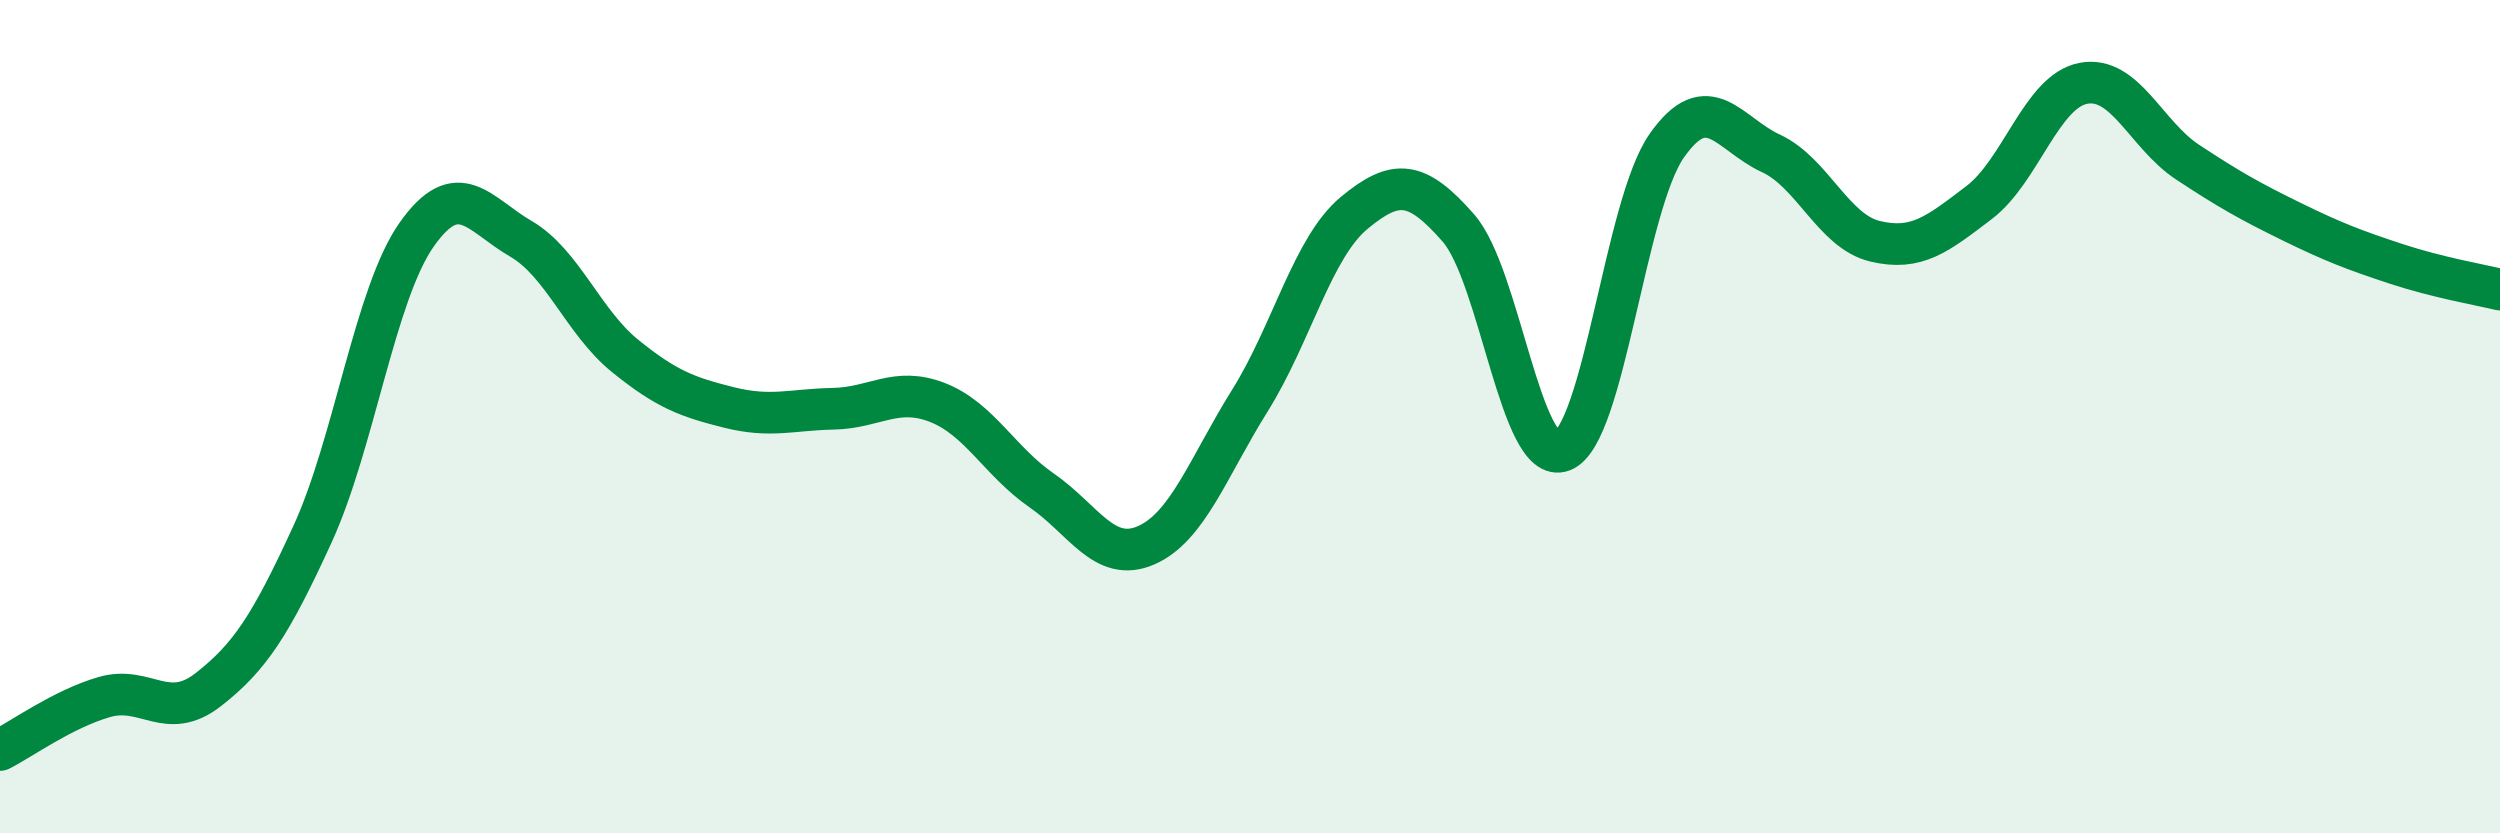
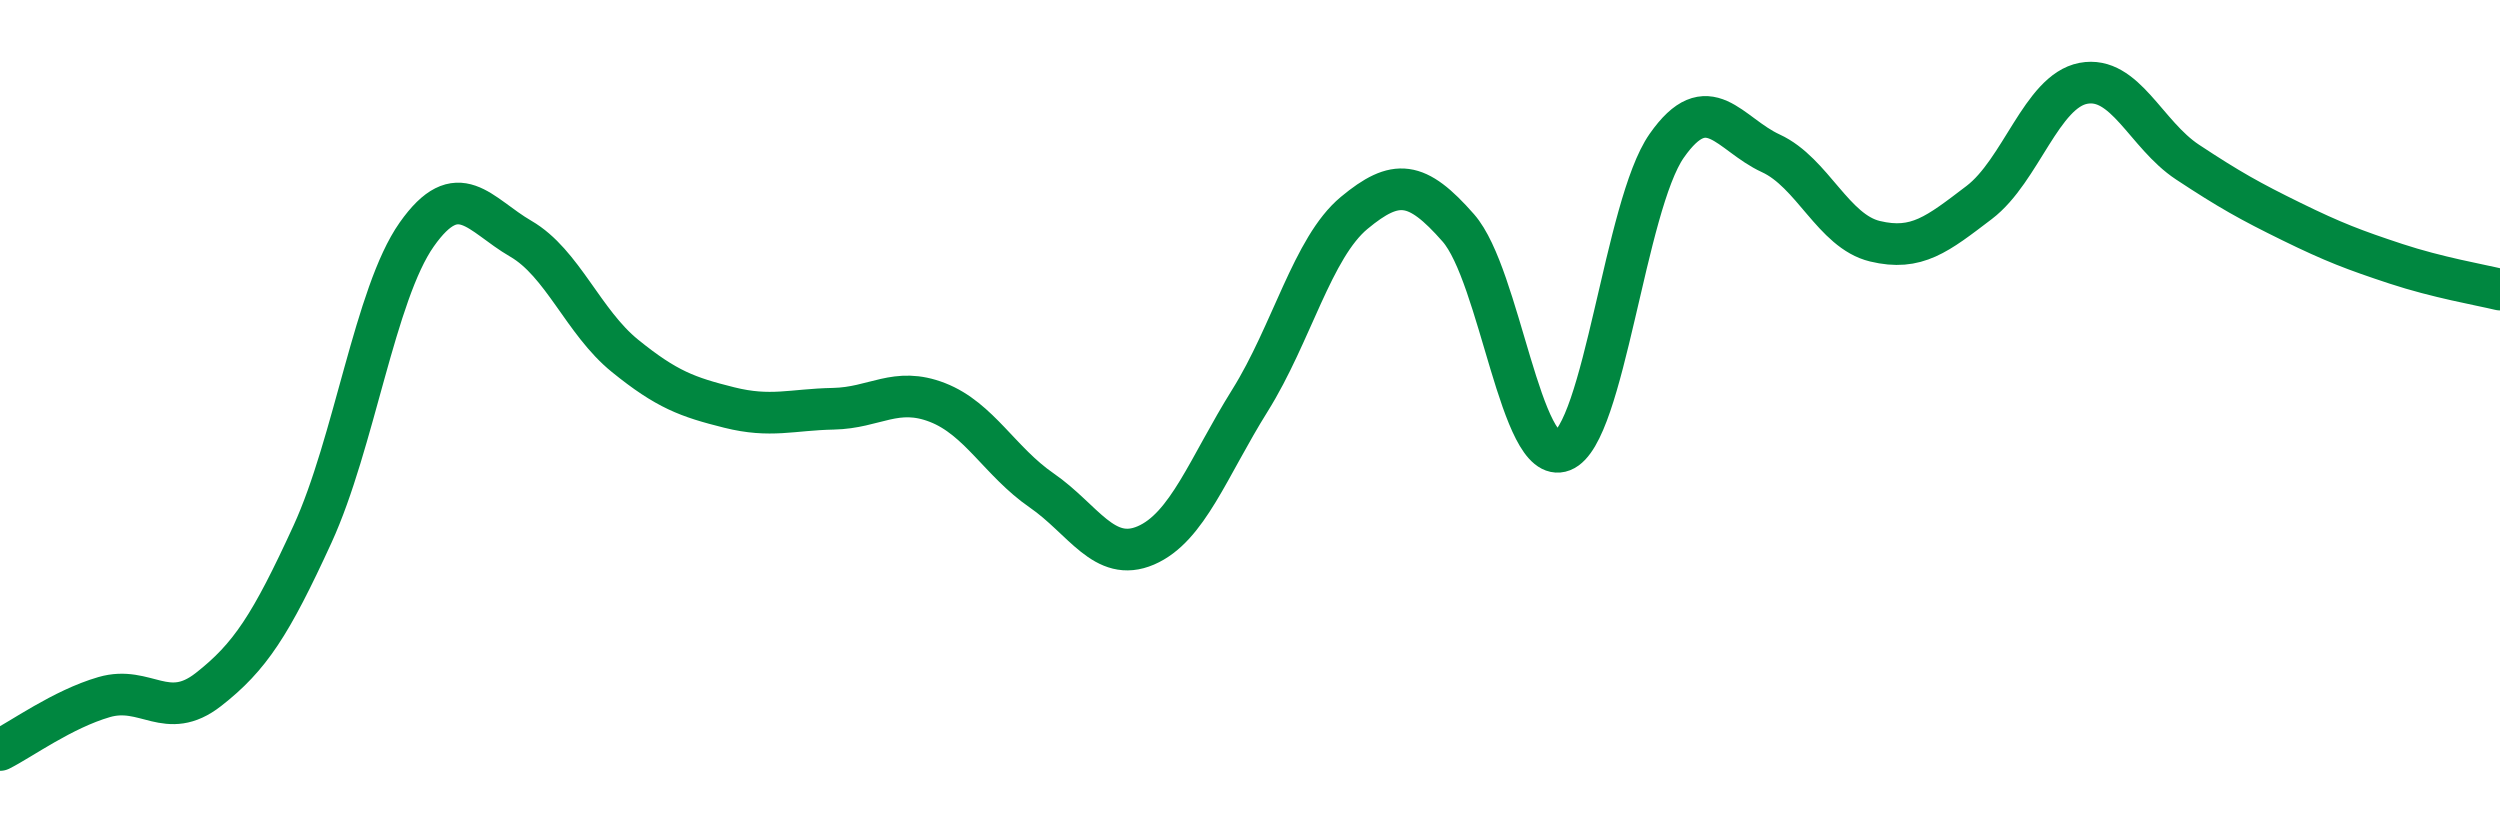
<svg xmlns="http://www.w3.org/2000/svg" width="60" height="20" viewBox="0 0 60 20">
-   <path d="M 0,18 C 0.5,17.75 1.5,17.02 2.5,16.73 C 3.5,16.44 4,17.33 5,16.55 C 6,15.77 6.5,15 7.5,12.82 C 8.5,10.64 9,7.05 10,5.63 C 11,4.21 11.5,5.15 12.5,5.73 C 13.5,6.31 14,7.73 15,8.54 C 16,9.35 16.5,9.53 17.5,9.78 C 18.5,10.03 19,9.83 20,9.81 C 21,9.79 21.5,9.27 22.5,9.66 C 23.5,10.05 24,11.08 25,11.77 C 26,12.46 26.5,13.52 27.5,13.09 C 28.5,12.66 29,11.21 30,9.61 C 31,8.01 31.5,5.94 32.5,5.11 C 33.5,4.28 34,4.33 35,5.47 C 36,6.61 36.5,11.21 37.5,10.82 C 38.5,10.43 39,4.93 40,3.5 C 41,2.07 41.5,3.22 42.5,3.68 C 43.5,4.14 44,5.55 45,5.79 C 46,6.03 46.5,5.62 47.5,4.86 C 48.5,4.1 49,2.19 50,2 C 51,1.81 51.5,3.23 52.5,3.89 C 53.5,4.55 54,4.83 55,5.32 C 56,5.81 56.5,6 57.5,6.33 C 58.5,6.66 59.5,6.83 60,6.95L60 20L0 20Z" fill="#008740" opacity="0.1" stroke-linecap="round" stroke-linejoin="round" />
  <path d="M 0,18 C 0.5,17.75 1.5,17.02 2.5,16.73 C 3.5,16.44 4,17.33 5,16.55 C 6,15.77 6.5,15 7.5,12.82 C 8.5,10.64 9,7.05 10,5.63 C 11,4.21 11.5,5.15 12.5,5.73 C 13.5,6.31 14,7.73 15,8.54 C 16,9.35 16.5,9.53 17.5,9.78 C 18.5,10.03 19,9.83 20,9.81 C 21,9.79 21.5,9.27 22.5,9.66 C 23.5,10.05 24,11.08 25,11.77 C 26,12.46 26.5,13.52 27.5,13.09 C 28.5,12.66 29,11.21 30,9.61 C 31,8.01 31.5,5.94 32.5,5.11 C 33.5,4.28 34,4.33 35,5.47 C 36,6.61 36.5,11.21 37.5,10.82 C 38.5,10.43 39,4.93 40,3.5 C 41,2.07 41.5,3.22 42.5,3.68 C 43.5,4.14 44,5.55 45,5.79 C 46,6.03 46.5,5.62 47.5,4.86 C 48.5,4.1 49,2.19 50,2 C 51,1.81 51.5,3.23 52.5,3.89 C 53.5,4.55 54,4.83 55,5.32 C 56,5.81 56.5,6 57.5,6.33 C 58.5,6.66 59.5,6.83 60,6.95" stroke="#008740" stroke-width="1" fill="none" stroke-linecap="round" stroke-linejoin="round" />
</svg>